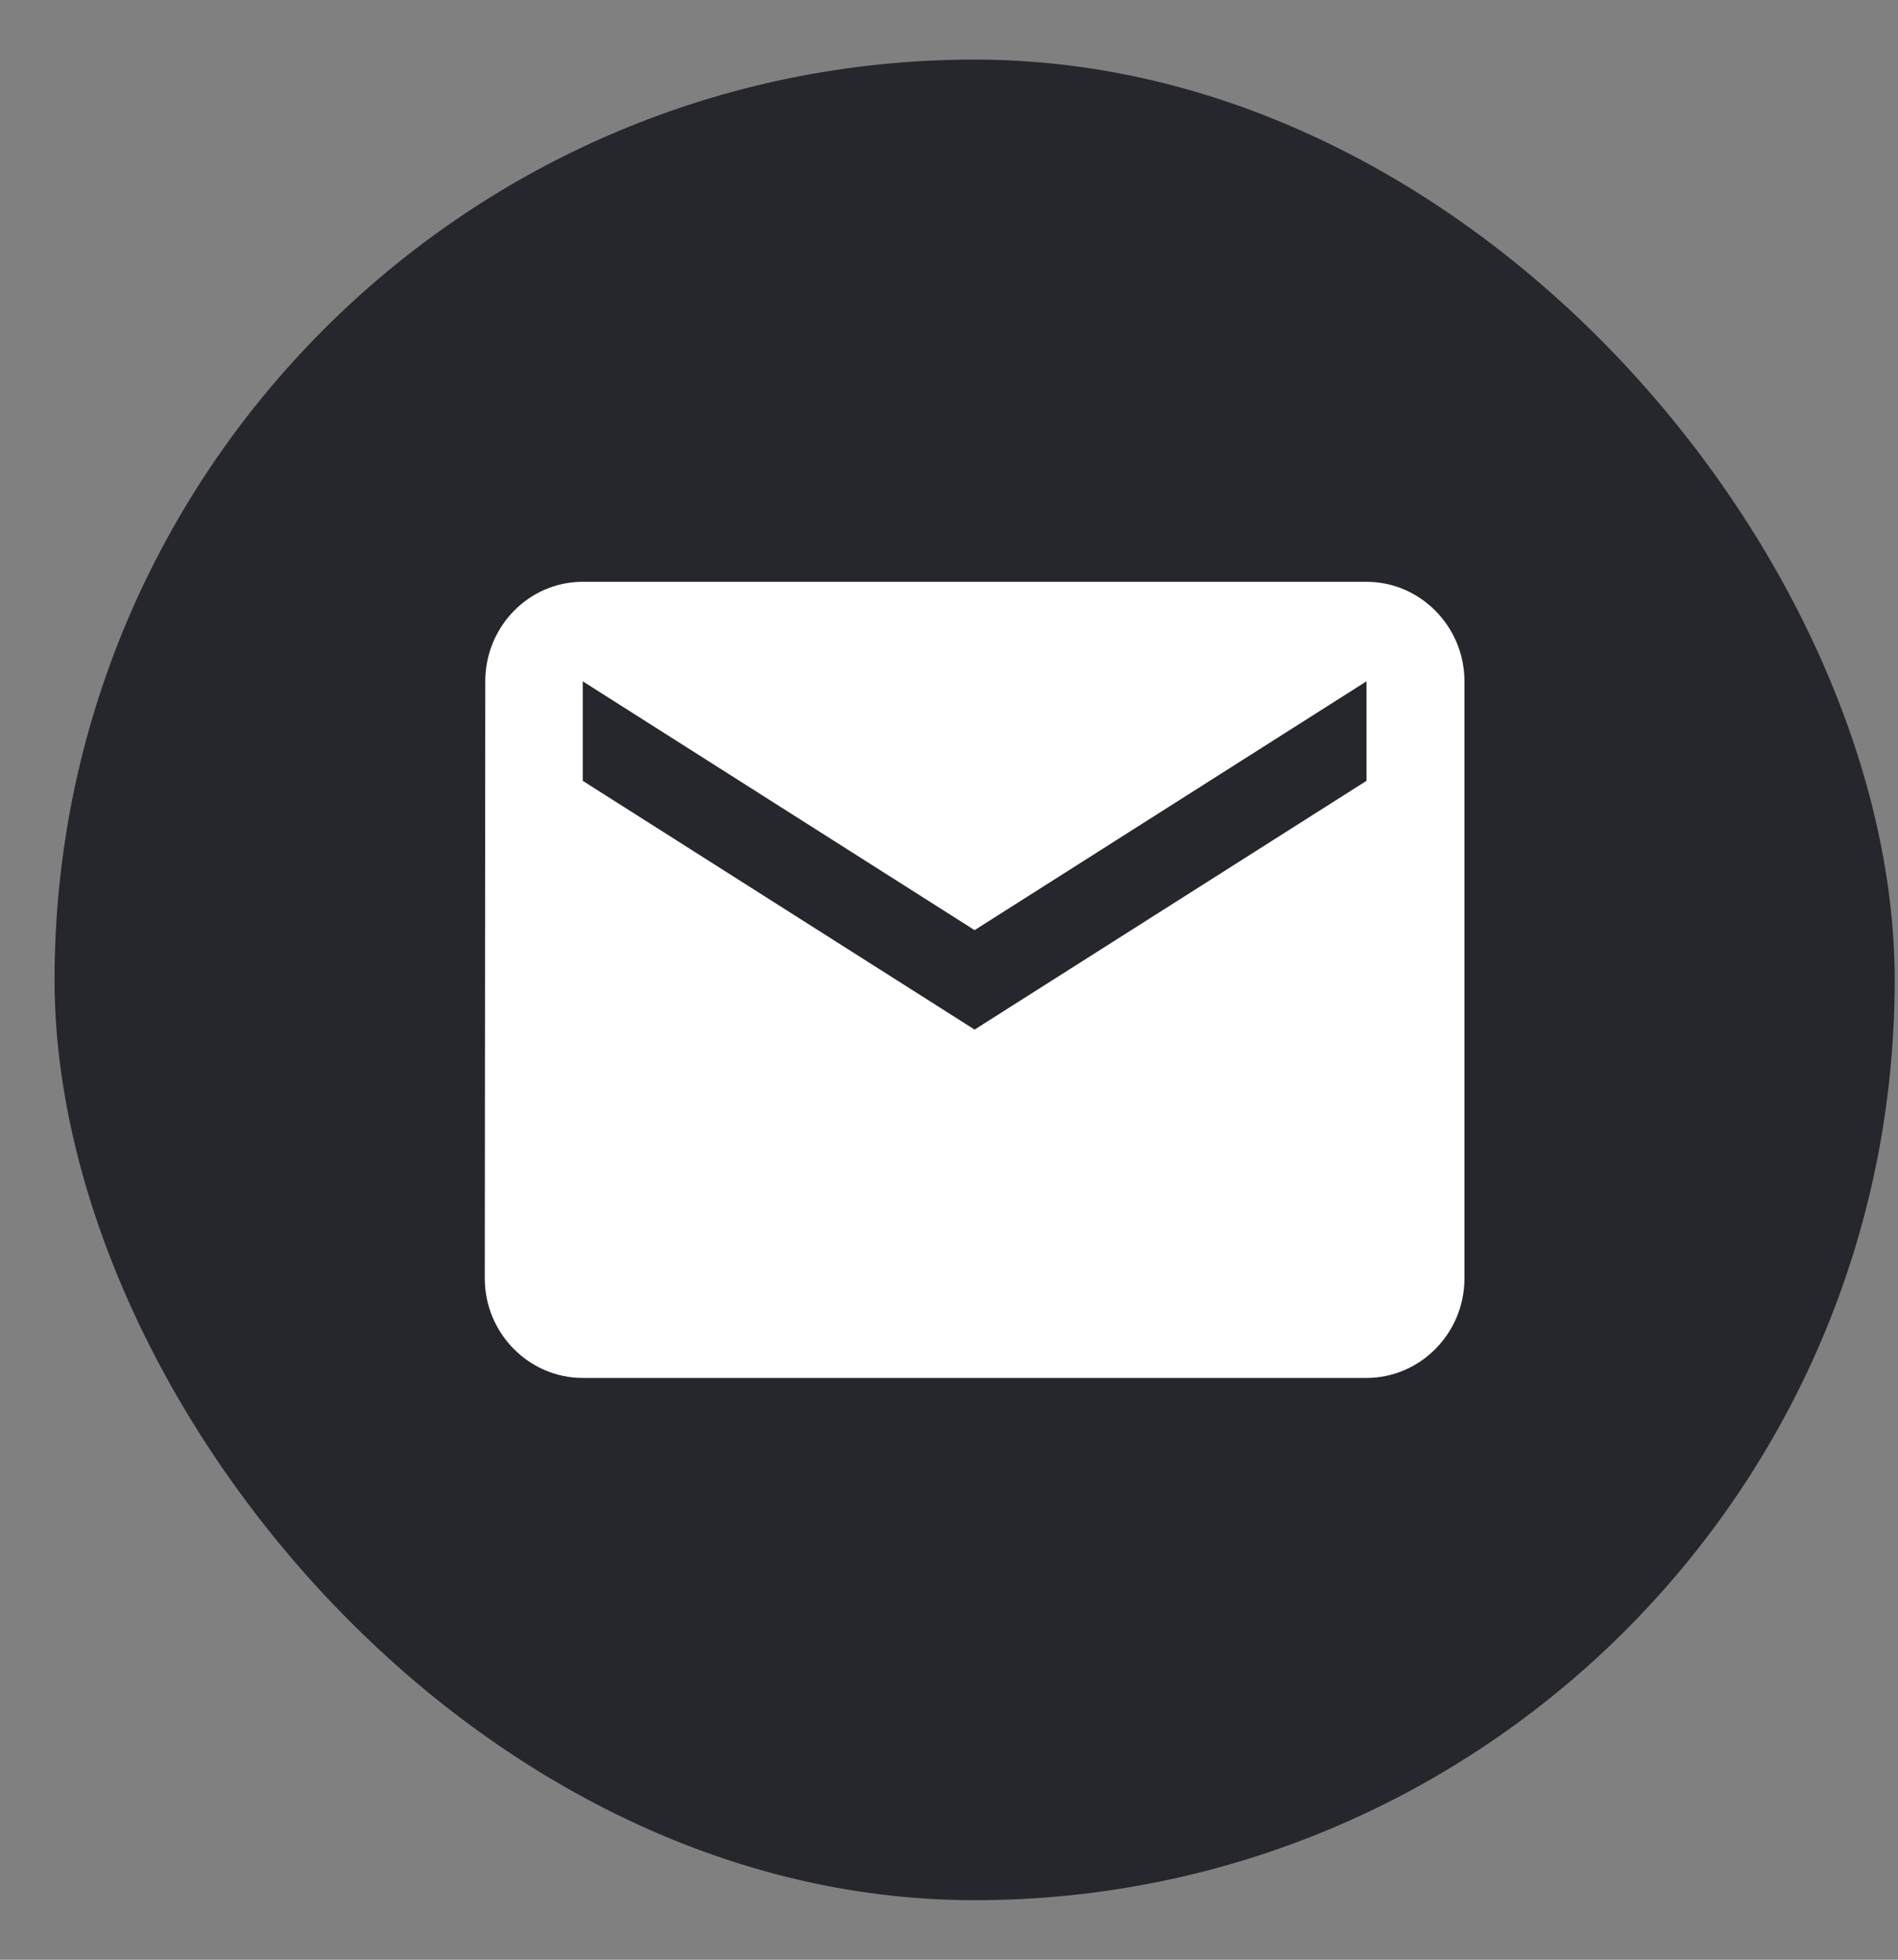
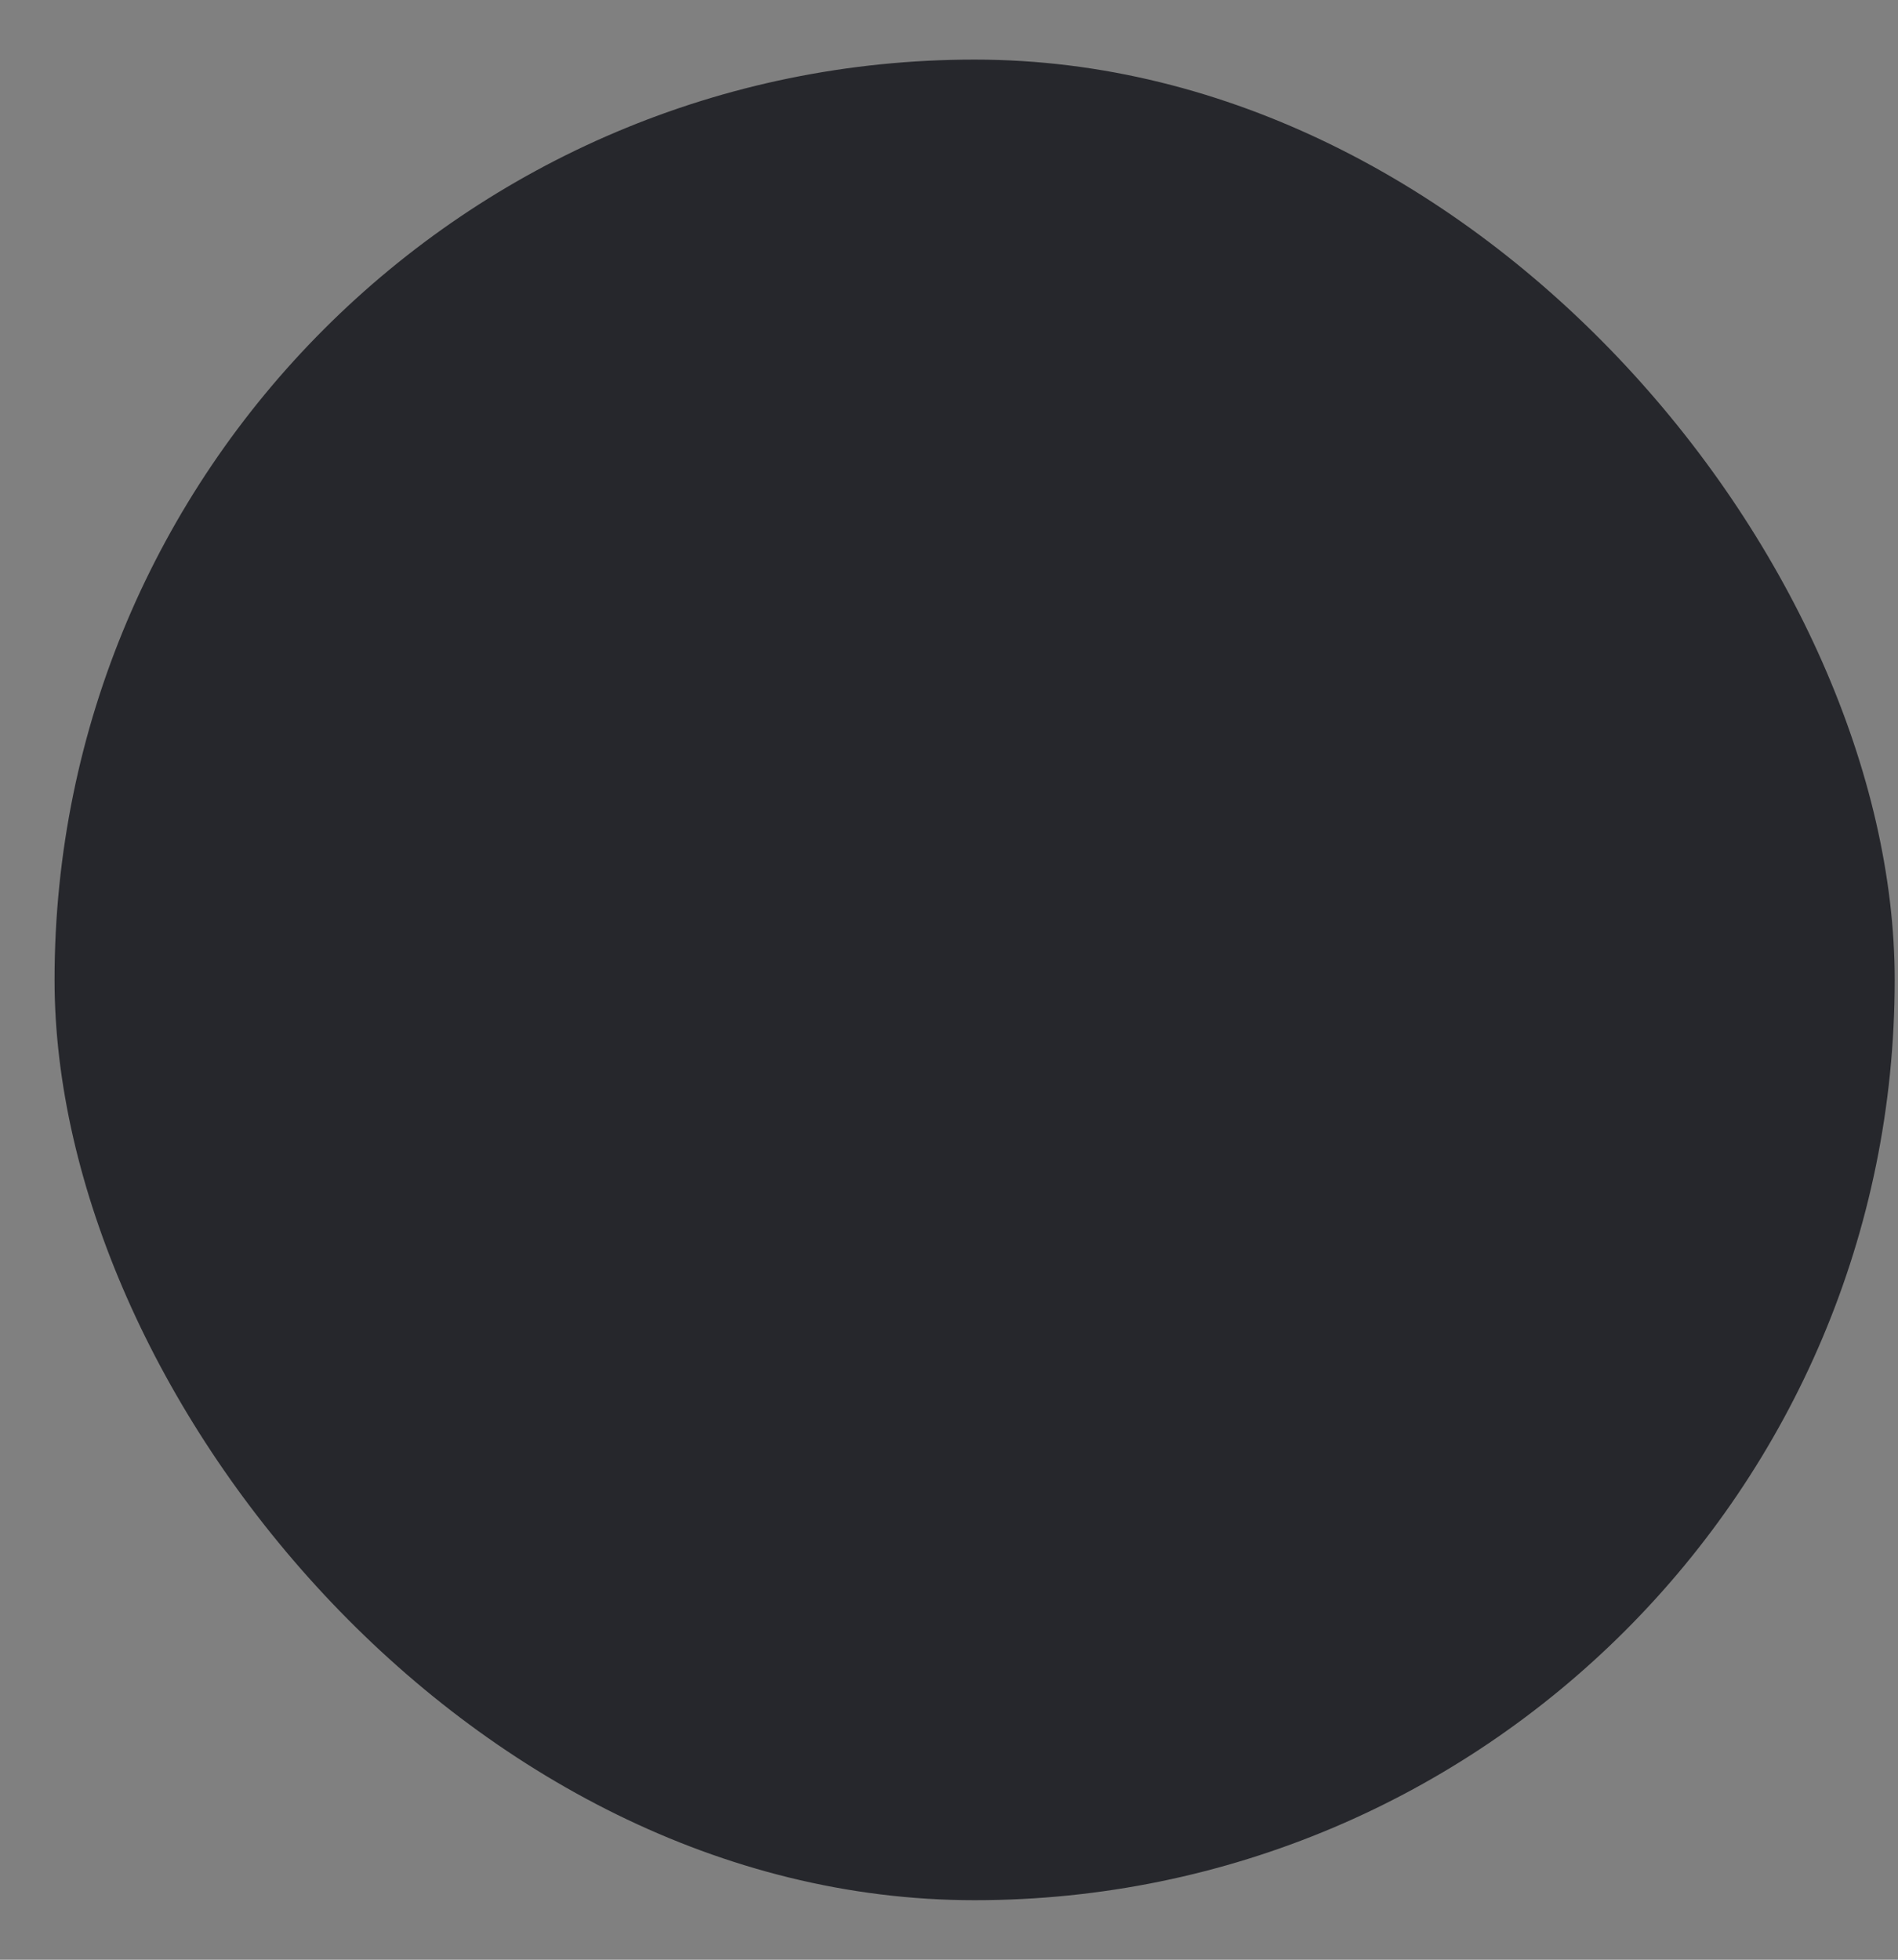
<svg xmlns="http://www.w3.org/2000/svg" width="31" height="32" viewBox="0 0 31 32" fill="none">
  <rect x="0" y="0" width="31" height="32" fill="#808080" stroke="none" />
  <rect x="0.891" y="0.973" width="30.055" height="30.055" rx="15.027" fill="#26272C" />
-   <path fill-rule="evenodd" clip-rule="evenodd" d="M22.319 9.5H9.518C8.638 9.5 7.926 10.231 7.926 11.125L7.918 20.875C7.918 21.769 8.638 22.5 9.518 22.5H22.319C23.198 22.5 23.919 21.769 23.919 20.875V11.125C23.919 10.231 23.198 9.5 22.319 9.5ZM22.319 12.75L15.918 16.812L9.518 12.75V11.125L15.918 15.188L22.319 11.125V12.75Z" fill="white" />
</svg>